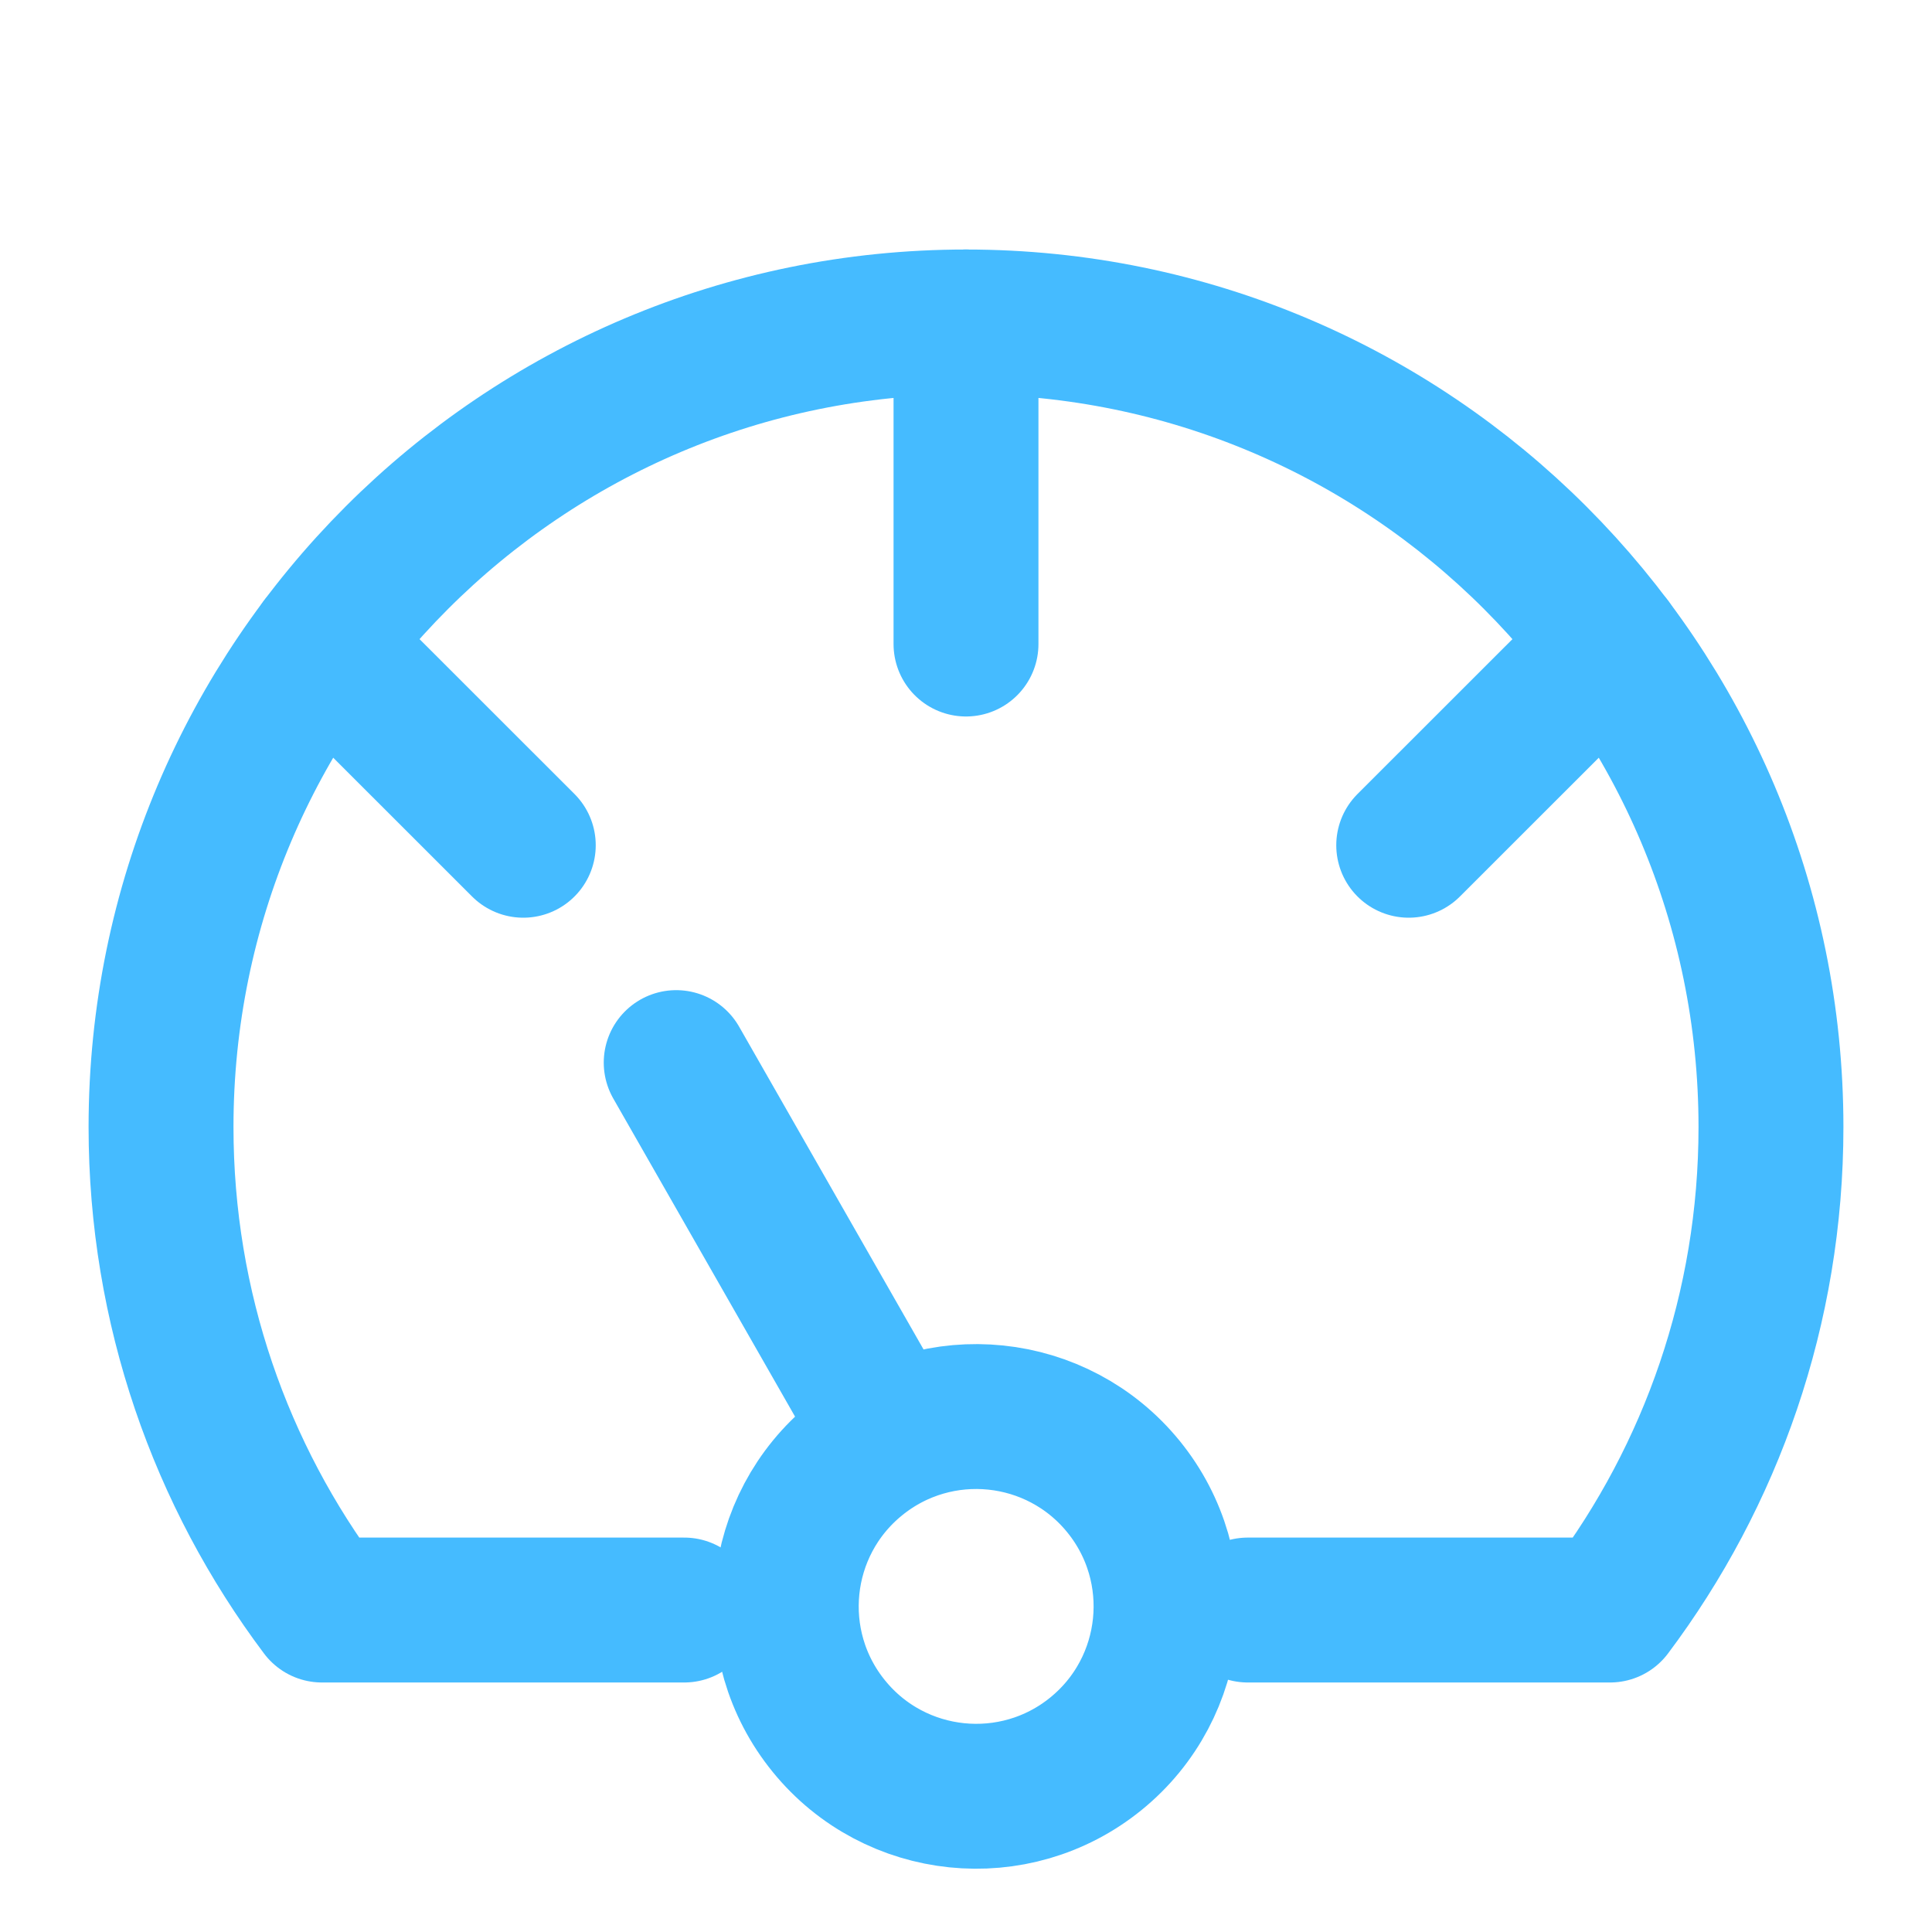
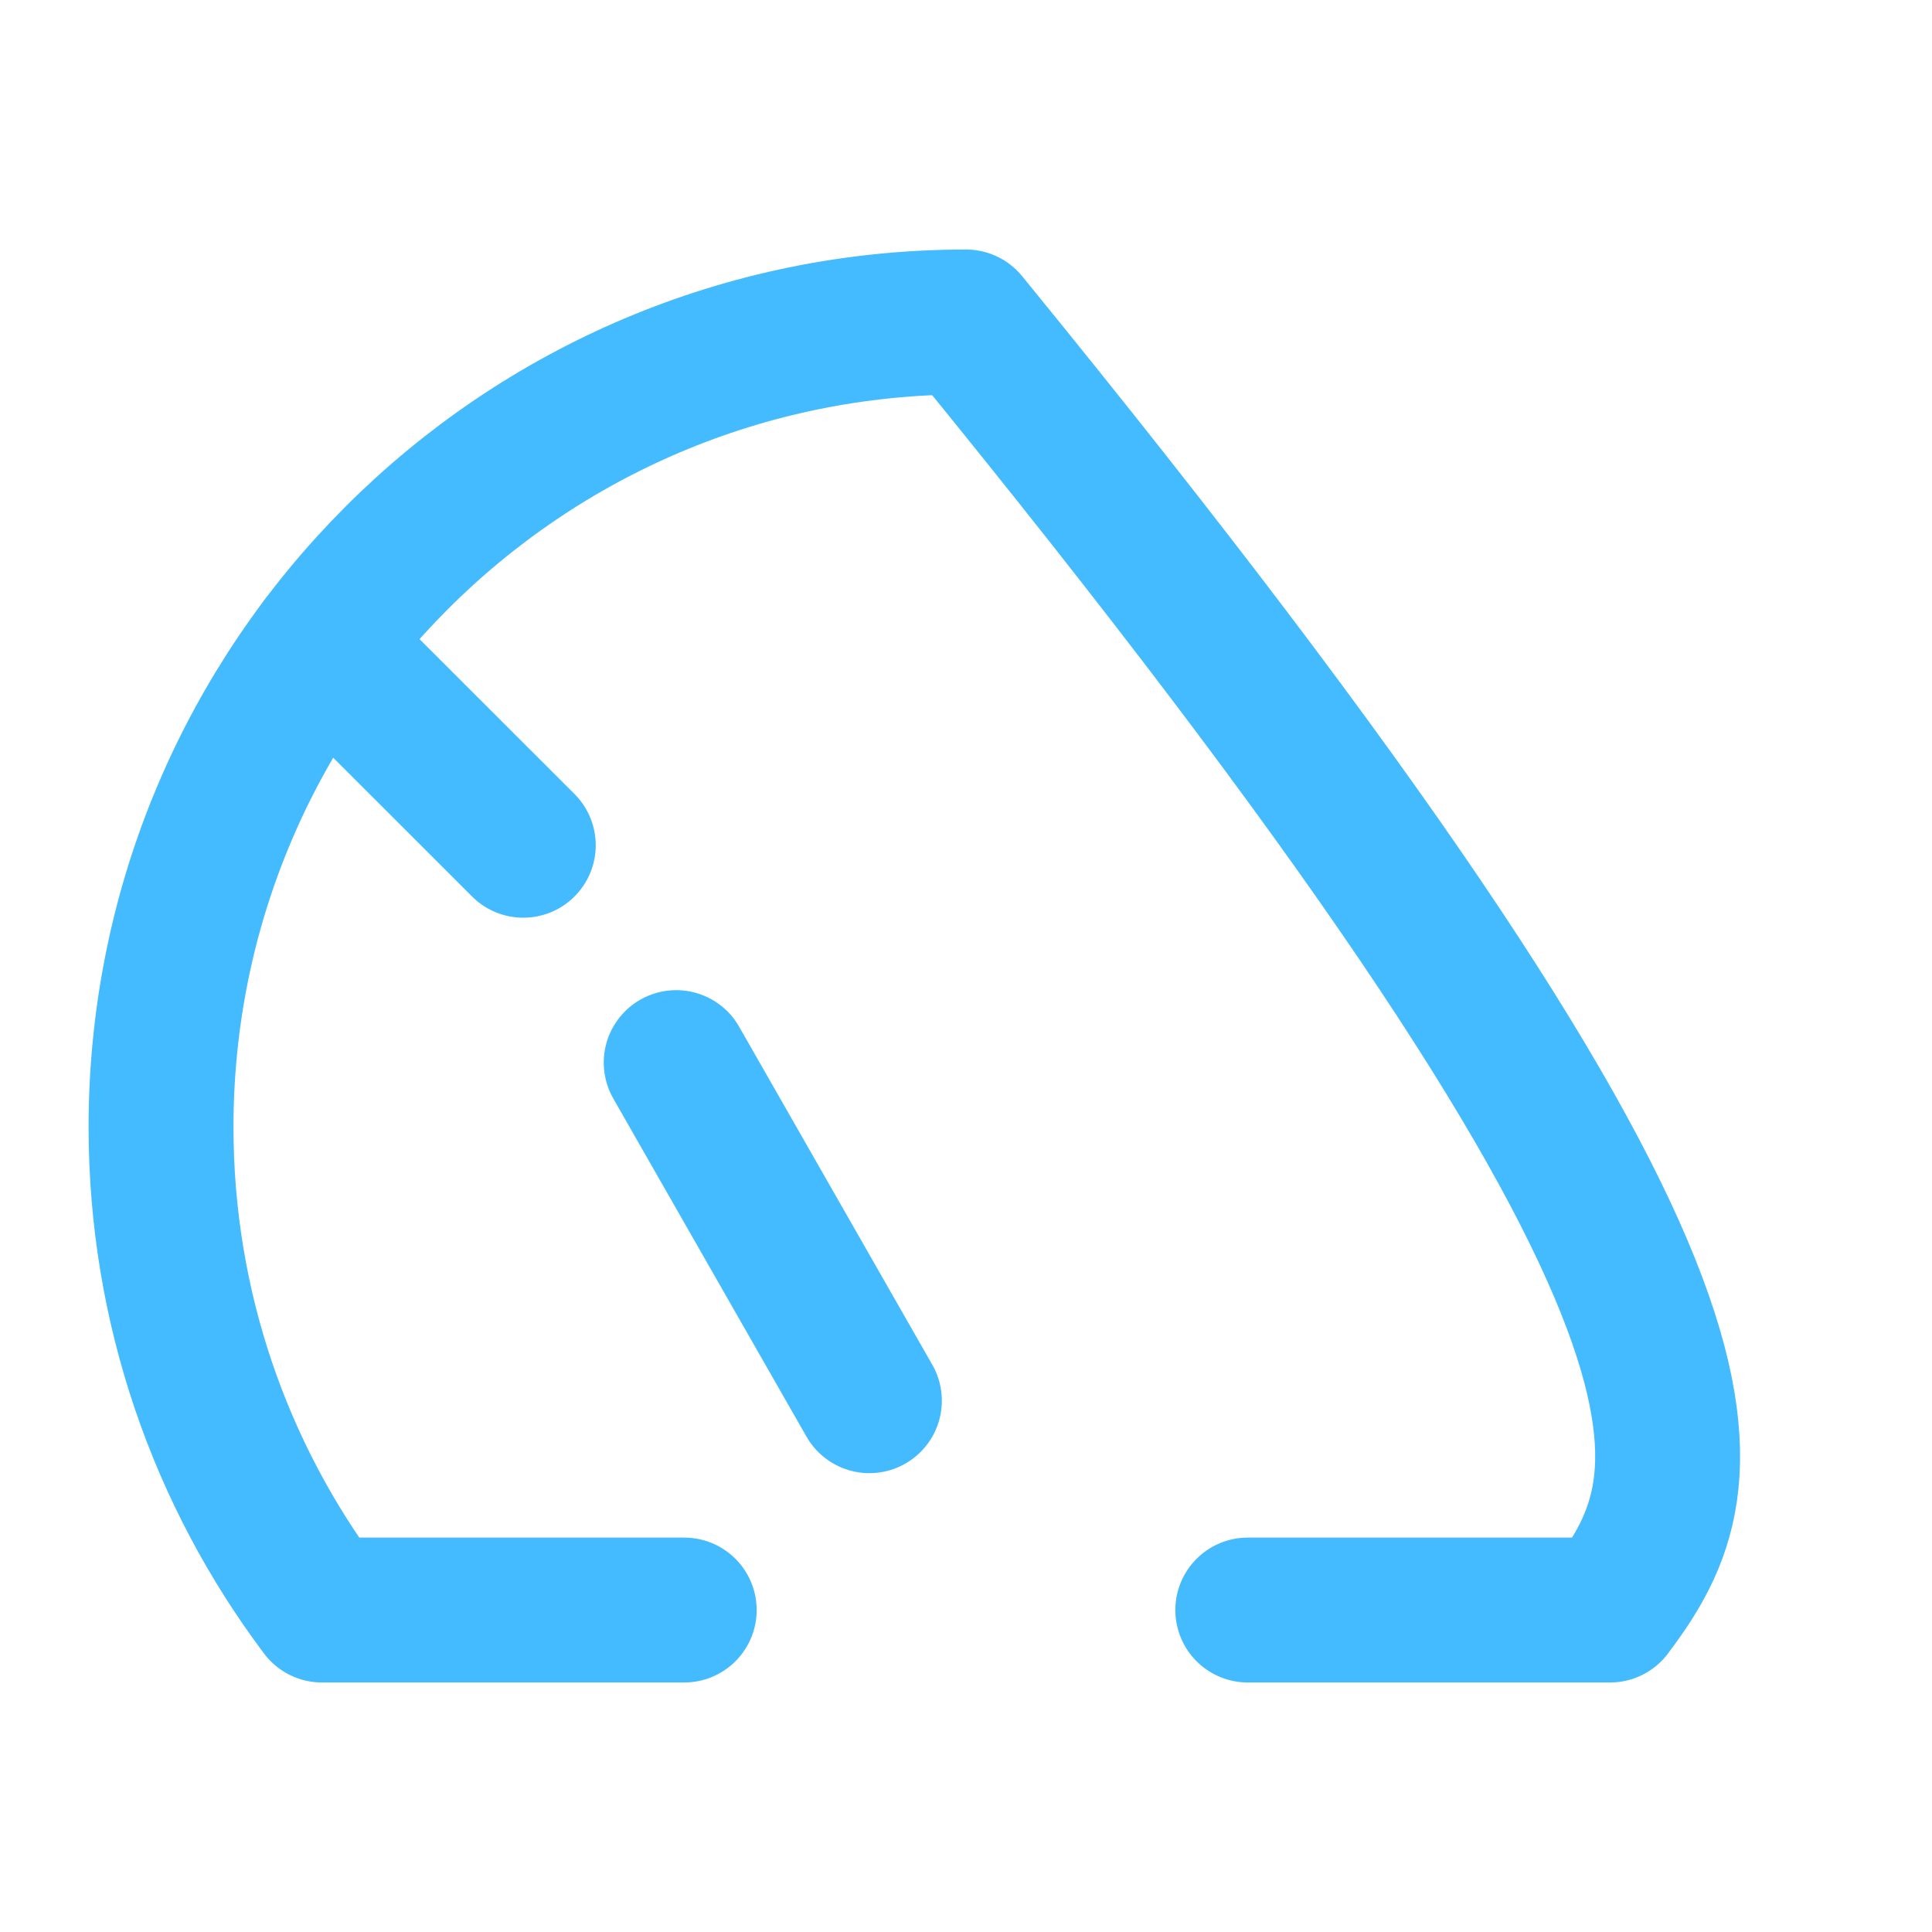
<svg xmlns="http://www.w3.org/2000/svg" width="20" height="20" viewBox="0 0 20 20" fill="none">
-   <path d="M10 3.333V6.667" stroke="#45BBFF" stroke-width="1.5" stroke-linecap="round" stroke-linejoin="round" />
  <path d="M3.333 6.667L5.417 8.75" stroke="#45BBFF" stroke-width="1.5" stroke-linecap="round" stroke-linejoin="round" />
-   <path d="M14.583 8.75L16.667 6.667" stroke="#45BBFF" stroke-width="1.5" stroke-linecap="round" stroke-linejoin="round" />
-   <path d="M7.083 16.667H3.333C2.287 15.274 1.667 13.543 1.667 11.667C1.667 7.064 5.398 3.333 10 3.333C14.602 3.333 18.333 7.064 18.333 11.667C18.333 13.543 17.713 15.274 16.667 16.667L12.917 16.667" stroke="#45BBFF" stroke-width="1.5" stroke-linecap="round" stroke-linejoin="round" />
+   <path d="M7.083 16.667H3.333C2.287 15.274 1.667 13.543 1.667 11.667C1.667 7.064 5.398 3.333 10 3.333C18.333 13.543 17.713 15.274 16.667 16.667L12.917 16.667" stroke="#45BBFF" stroke-width="1.5" stroke-linecap="round" stroke-linejoin="round" />
  <path d="M9 14.5L7 11" stroke="#45BBFF" stroke-width="1.5" stroke-linecap="round" stroke-linejoin="round" />
-   <path d="M11.346 18.154C12.188 17.469 12.315 16.231 11.63 15.389C10.945 14.547 9.707 14.42 8.865 15.105C8.022 15.79 7.895 17.028 8.581 17.87C9.266 18.712 10.504 18.839 11.346 18.154Z" stroke="#45BBFF" stroke-width="1.5" stroke-linecap="round" stroke-linejoin="round" />
</svg>